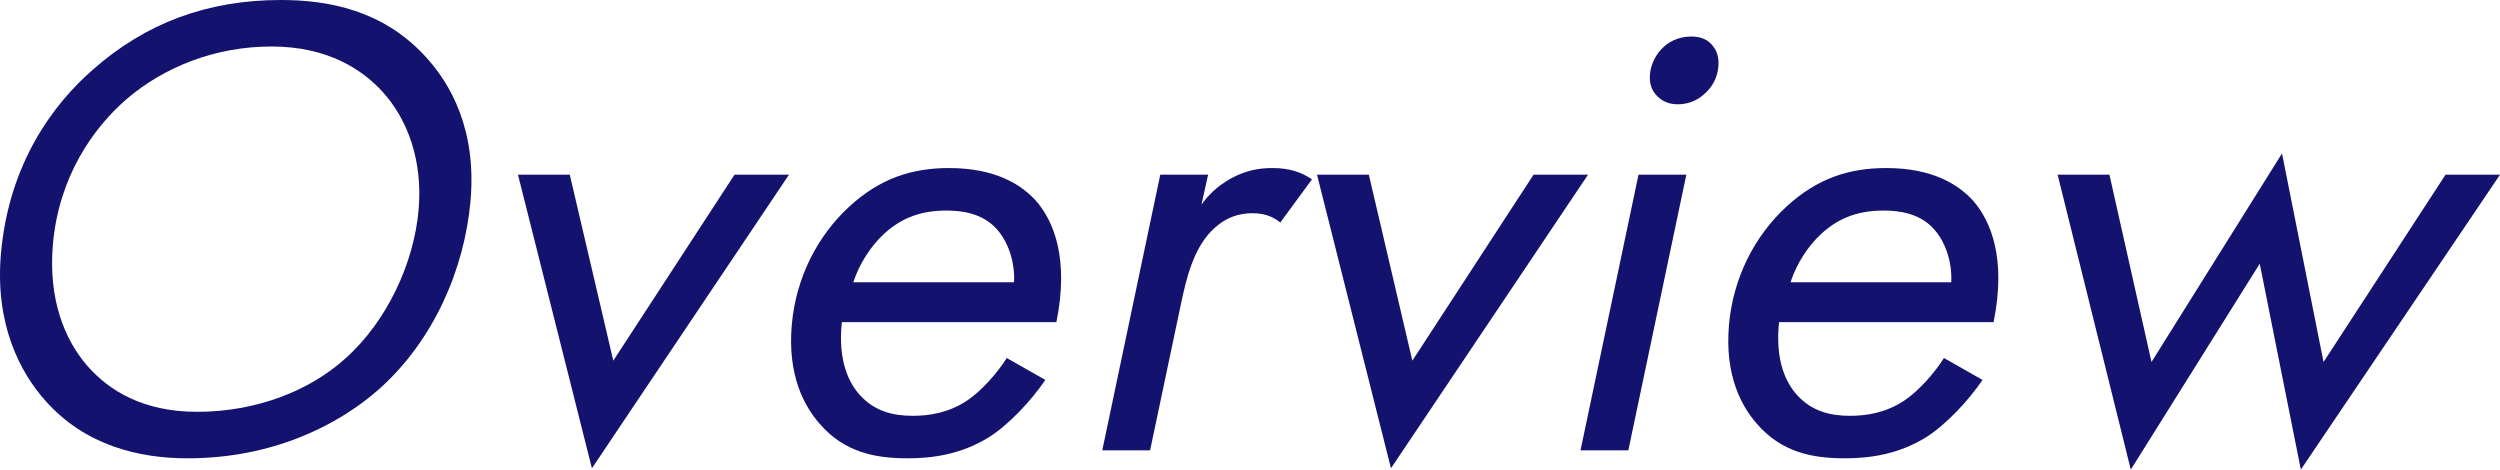
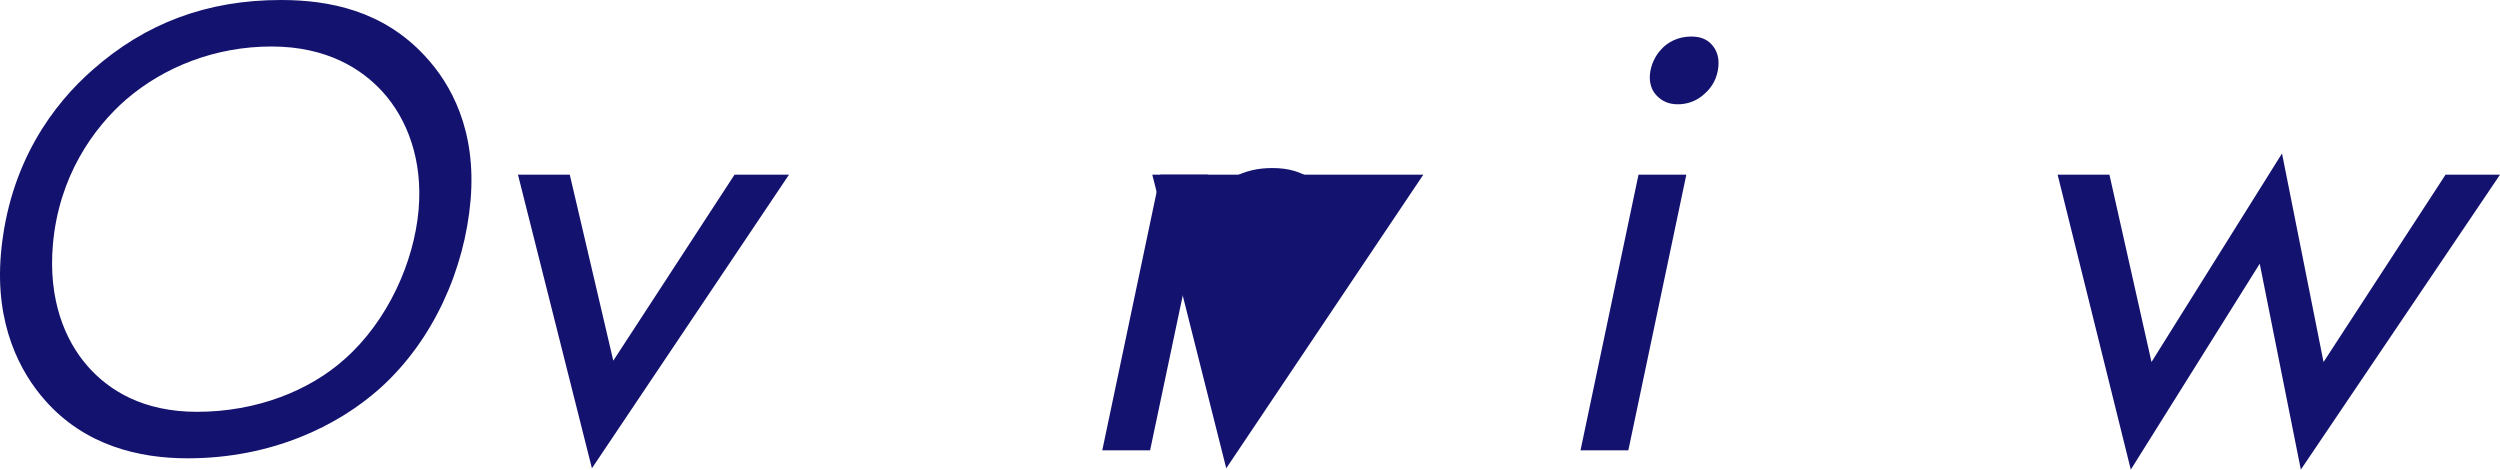
<svg xmlns="http://www.w3.org/2000/svg" id="_レイヤー_2" viewBox="0 0 526.926 98.979">
  <defs>
    <style>.cls-1{fill:#14126f;stroke-width:0px;}</style>
  </defs>
  <g id="_レイヤー_1-2">
    <path class="cls-1" d="m9.531,84.419C4.306,78.539-1.112,68.459.198,53.479,1.877,34.3,11.366,21.84,19.551,14.7,30.629,4.9,43.657,0,59.197,0c10.22,0,21.504,2.24,30.331,11.76,5.506,5.88,10.948,15.68,9.649,30.52-1.262,14.42-7.752,29.4-19.146,39.619-8.806,7.84-22.706,14.7-40.486,14.7-10.22,0-21.606-2.66-30.013-12.18ZM26.712,20.86c-7.118,6.16-14.313,16.38-15.562,30.659-1.004,11.48,2.437,20.16,7.407,25.76,4.459,5.04,11.626,9.52,22.966,9.52,12.601,0,23.772-4.48,31.221-11.2,8.958-7.98,14.517-20.3,15.483-31.36.919-10.5-2.382-19.18-7.62-24.919-4.215-4.62-11.486-9.52-23.387-9.52-11.899,0-22.64,4.34-30.508,11.06Z" />
    <path class="cls-1" d="m120.093,36.82l9.171,39.199,25.549-39.199h11.48l-41.534,61.879-15.586-61.879h10.92Z" />
-     <path class="cls-1" d="m220.328,80.079c-3.052,4.48-7.681,9.38-11.833,12.04-6.071,3.78-12.292,4.48-17.192,4.48-6.86,0-13.329-1.26-18.542-7.28-3.182-3.64-6.818-10.08-5.876-20.86.87-9.94,5.422-18.76,12.121-24.92,6.546-6.02,13.311-8.12,21.011-8.12,9.8,0,15.233,3.5,18.299,6.86,3.82,4.34,7.042,12.32,4.339,25.62h-45.22c-.862,8.26,1.533,12.88,3.832,15.4,3.066,3.36,6.9,4.34,11.101,4.34,3.359,0,7.469-.56,11.482-3.22,3.123-2.1,6.394-5.88,8.343-8.96l8.136,4.62Zm-6.6-20.58c.229-4.2-1.2-8.68-3.895-11.48-2.951-3.08-7.102-3.64-10.322-3.64-5.18,0-9.362,1.4-13.168,4.9-2.741,2.52-5.159,6.16-6.495,10.22h33.88Z" />
    <path class="cls-1" d="m244.551,36.82h10.08l-1.392,6.3c1.279-1.82,3.283-3.92,6.37-5.6,2.935-1.54,5.504-2.1,8.584-2.1,3.5,0,6.086.84,8.331,2.38l-6.676,9.1c-1.047-.84-2.769-1.96-5.848-1.96-2.801,0-5.534.84-7.97,3.08-4.403,3.92-5.959,10.5-7.161,16.24l-6.463,30.66h-10.08l12.224-58.099Z" />
-     <path class="cls-1" d="m288.509,36.82l9.171,39.199,25.549-39.199h11.48l-41.534,61.879-15.586-61.879h10.92Z" />
+     <path class="cls-1" d="m288.509,36.82h11.48l-41.534,61.879-15.586-61.879h10.92Z" />
    <path class="cls-1" d="m355.429,36.82l-12.224,58.099h-10.08l12.224-58.099h10.08Zm-5.245-26.46c1.242-1.4,3.453-2.66,6.253-2.66,1.96,0,3.311.56,4.333,1.68,1.149,1.26,1.575,2.8,1.416,4.62-.221,2.52-1.36,4.34-2.73,5.6-1.992,1.96-4.268,2.38-5.808,2.38-1.82,0-3.312-.56-4.589-1.96-1.021-1.12-1.447-2.66-1.301-4.34.184-2.1,1.195-4.06,2.426-5.32Z" />
-     <path class="cls-1" d="m417.863,80.079c-3.052,4.48-7.681,9.38-11.833,12.04-6.071,3.78-12.292,4.48-17.192,4.48-6.86,0-13.329-1.26-18.542-7.28-3.182-3.64-6.818-10.08-5.876-20.86.87-9.94,5.422-18.76,12.121-24.92,6.546-6.02,13.311-8.12,21.011-8.12,9.8,0,15.233,3.5,18.299,6.86,3.82,4.34,7.042,12.32,4.339,25.62h-45.22c-.862,8.26,1.533,12.88,3.832,15.4,3.066,3.36,6.9,4.34,11.101,4.34,3.359,0,7.469-.56,11.482-3.22,3.123-2.1,6.394-5.88,8.343-8.96l8.136,4.62Zm-6.6-20.58c.229-4.2-1.2-8.68-3.895-11.48-2.951-3.08-7.102-3.64-10.322-3.64-5.18,0-9.362,1.4-13.168,4.9-2.741,2.52-5.159,6.16-6.495,10.22h33.88Z" />
    <path class="cls-1" d="m444.606,36.82l8.866,39.479,27.506-43.959,8.754,43.959,25.714-39.479h11.48l-41.979,62.159-8.663-43.399-27.177,43.399-15.422-62.159h10.92Z" />
  </g>
</svg>